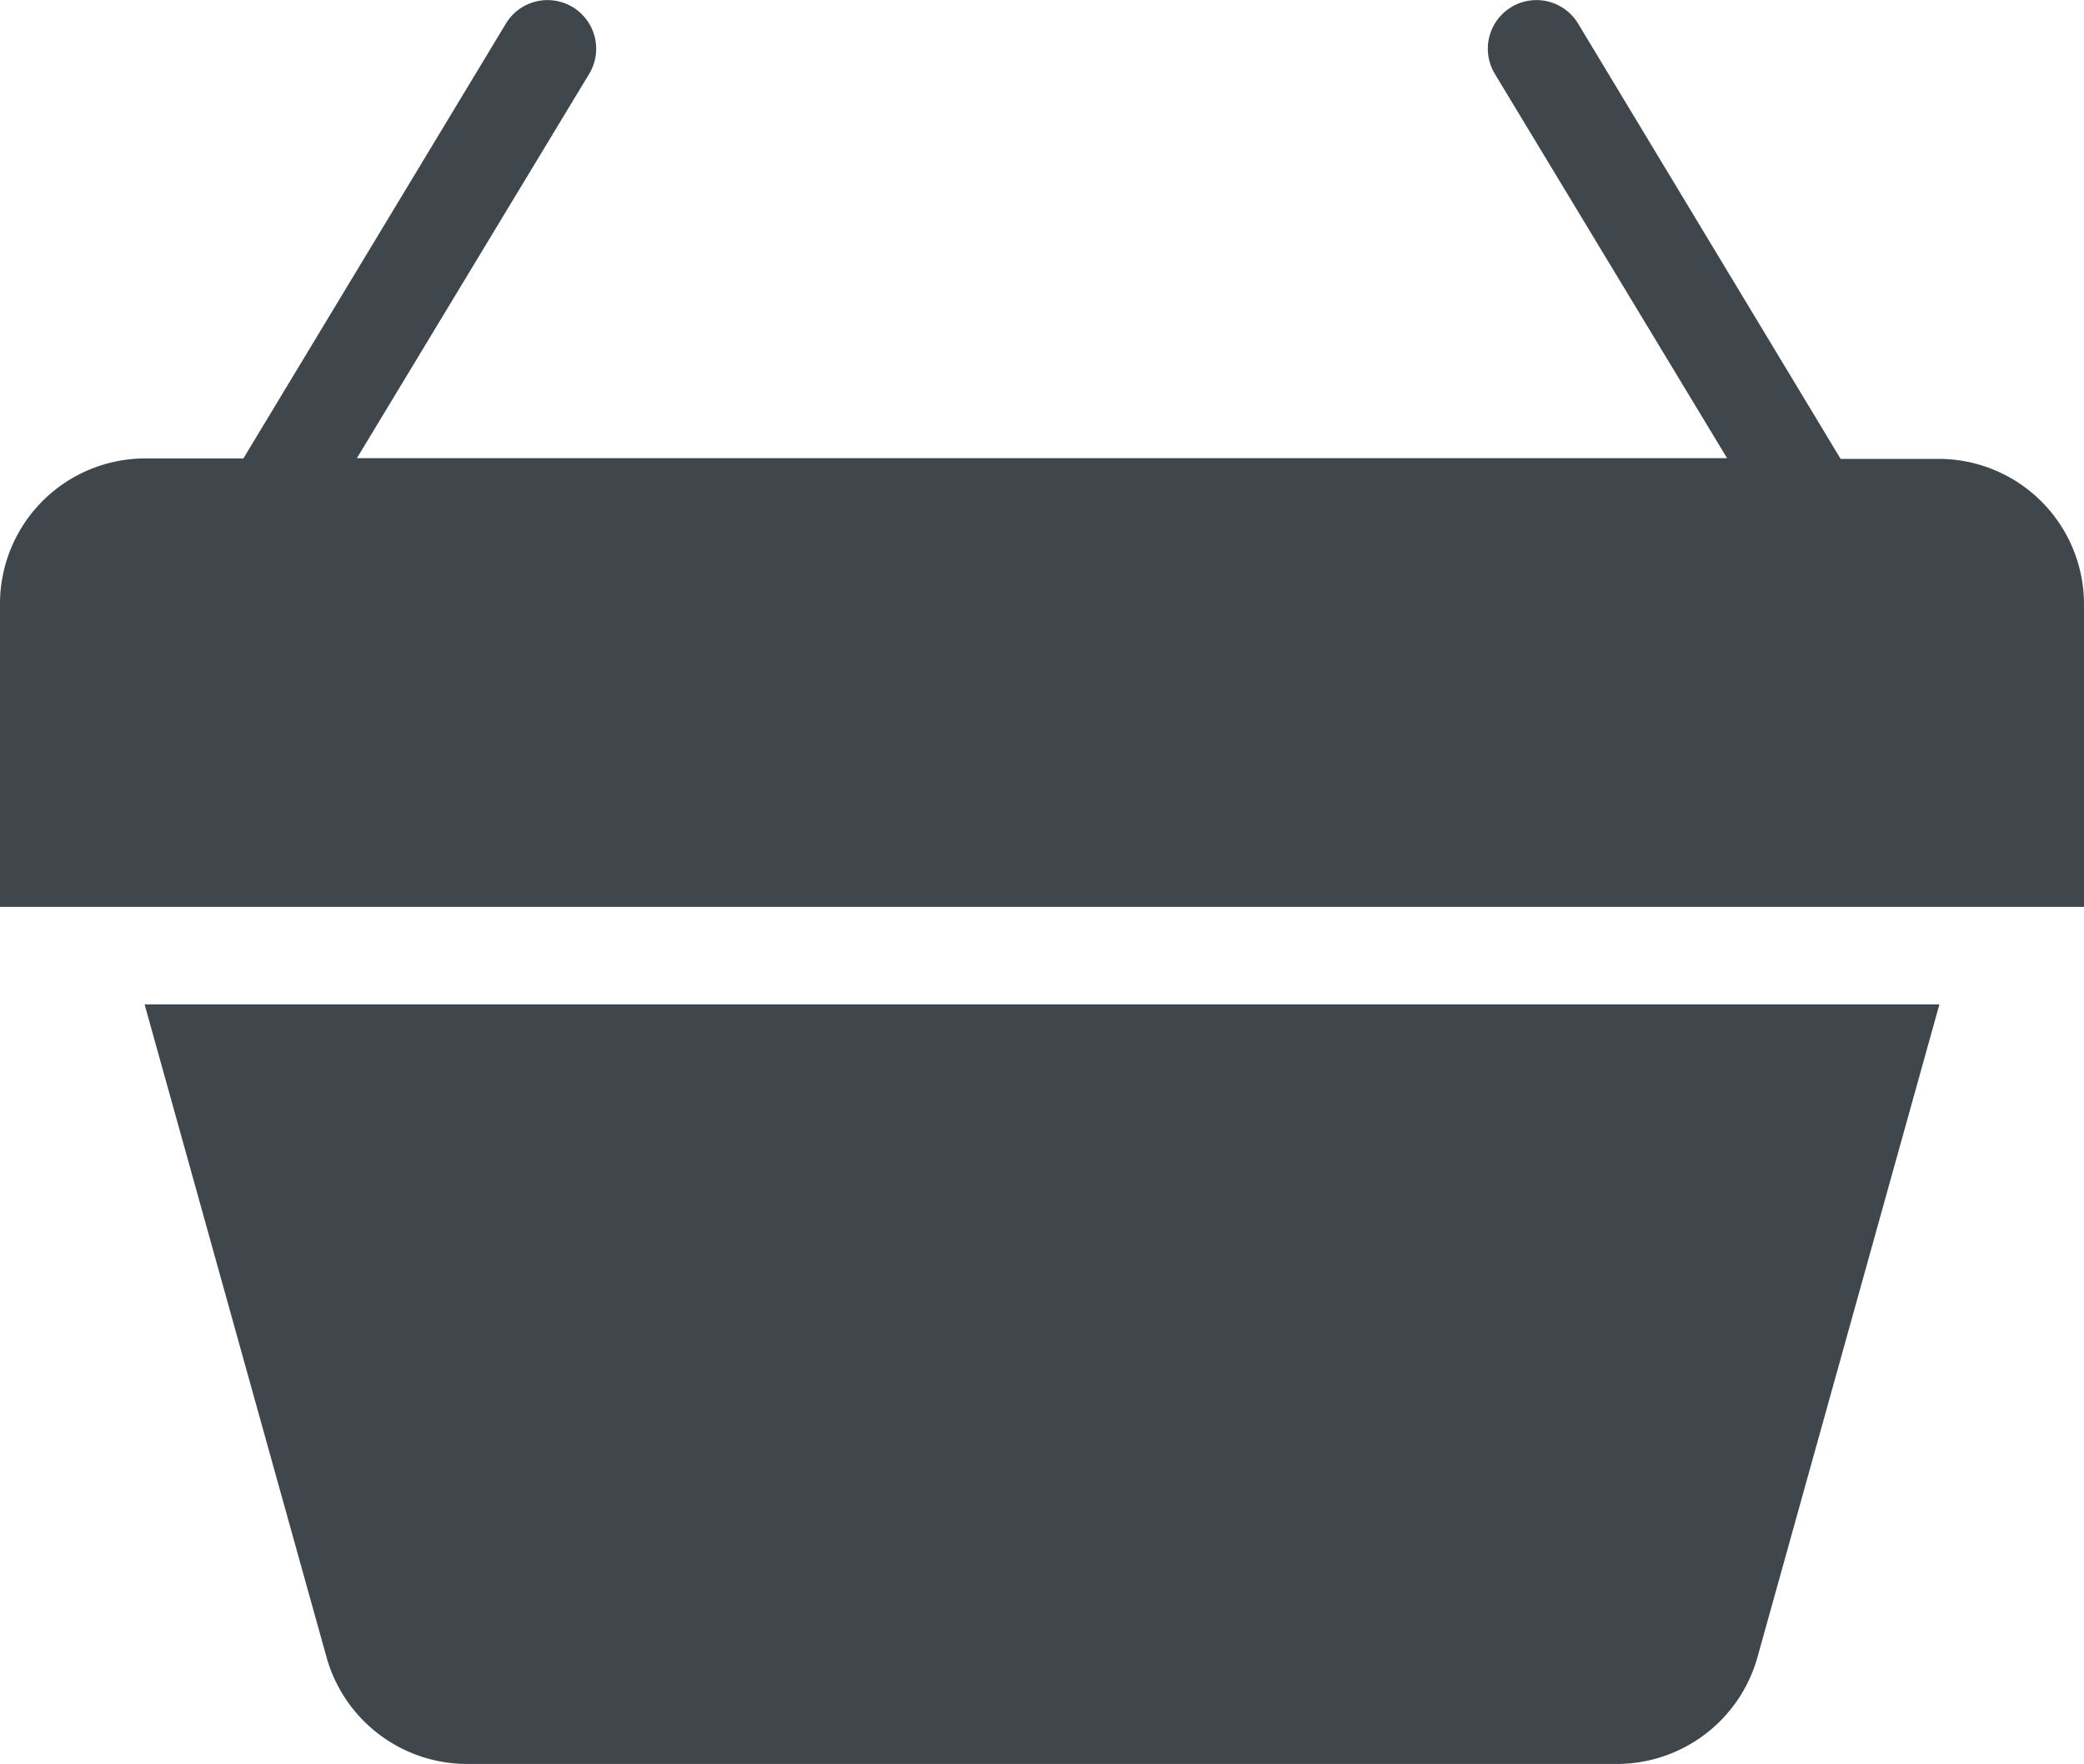
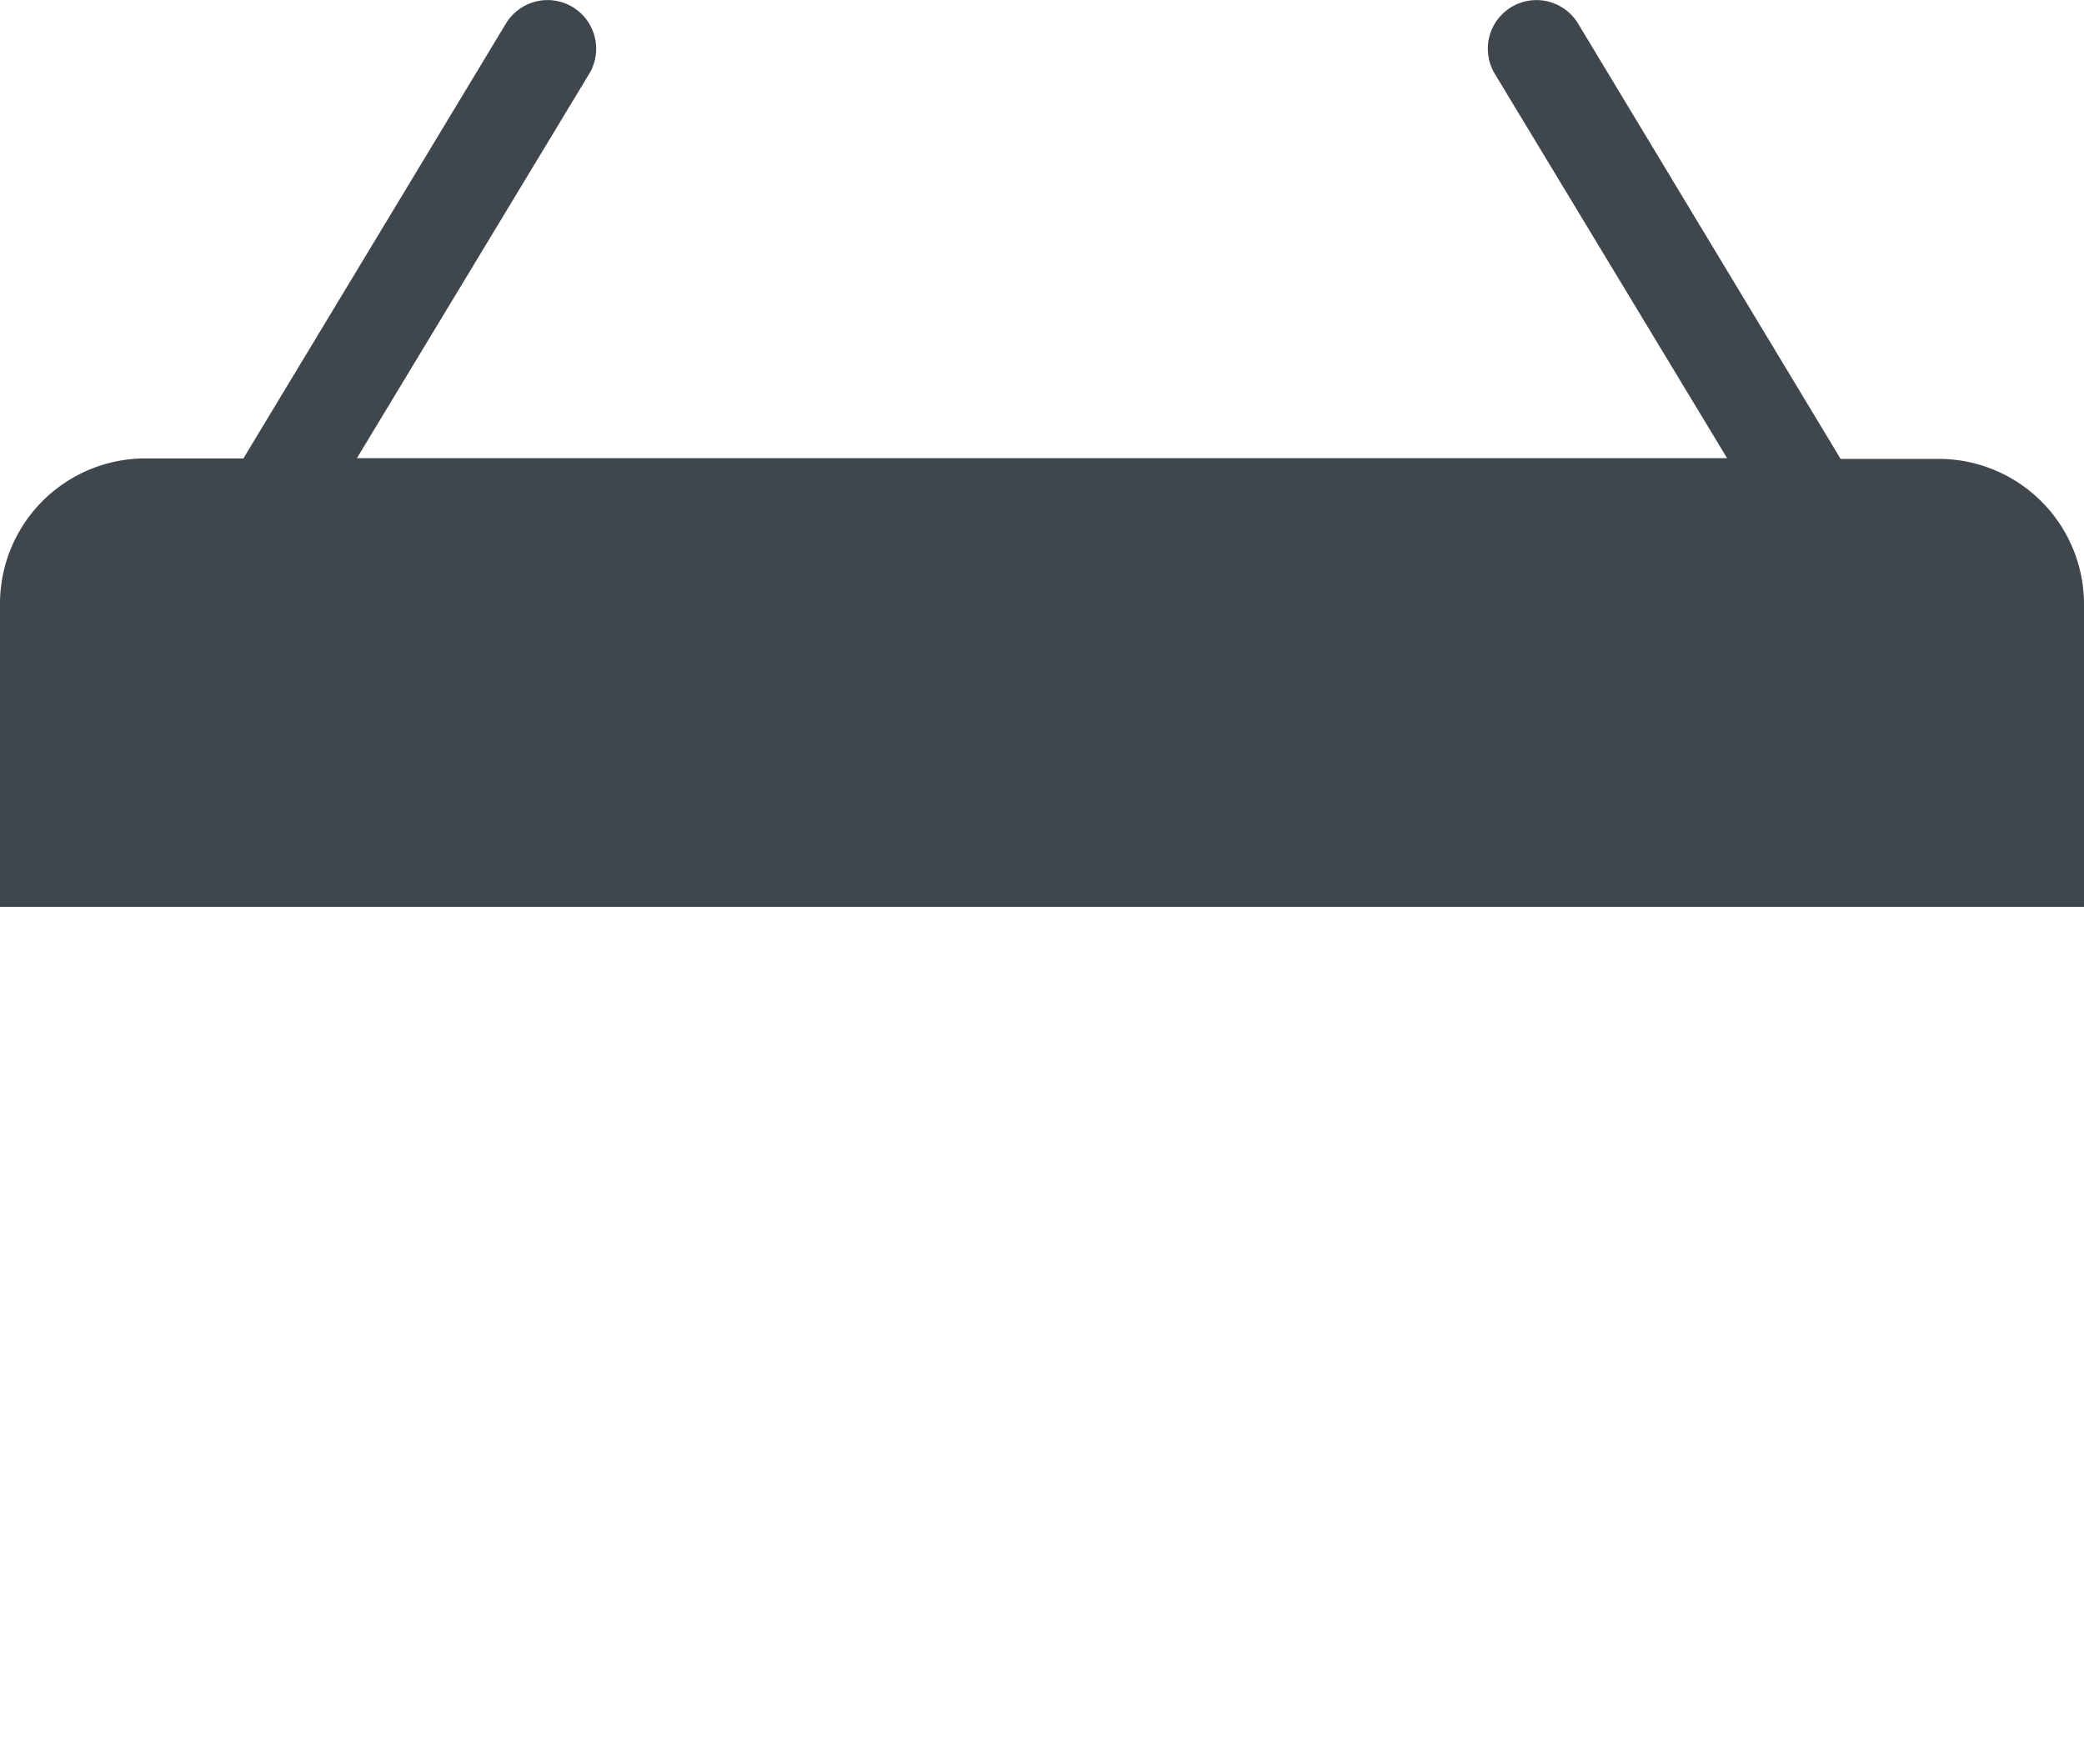
<svg xmlns="http://www.w3.org/2000/svg" id="noun_basket_1980869" width="18.435" height="15.603" viewBox="0 0 18.435 15.603">
  <g id="Group_12" data-name="Group 12" transform="translate(0)">
-     <path id="Path_1" data-name="Path 1" d="M73.311,286.78a1.292,1.292,0,0,0,1.245.939H84.721a1.292,1.292,0,0,0,1.245-.939L87.577,281H71.7Z" transform="translate(-70.421 -272.116)" fill="#3f464c" />
    <path id="Path_2" data-name="Path 2" d="M59.143,78.807h-.861L55.96,74.957a.43.43,0,0,0-.737.444l2.055,3.4H45.157l2.055-3.4a.43.43,0,1,0-.737-.444l-2.322,3.846h-.861A1.286,1.286,0,0,0,42,80.091V82.77H60.435V80.091A1.286,1.286,0,0,0,59.143,78.807Z" transform="translate(-42 -74.748)" fill="#3f464c" />
  </g>
</svg>